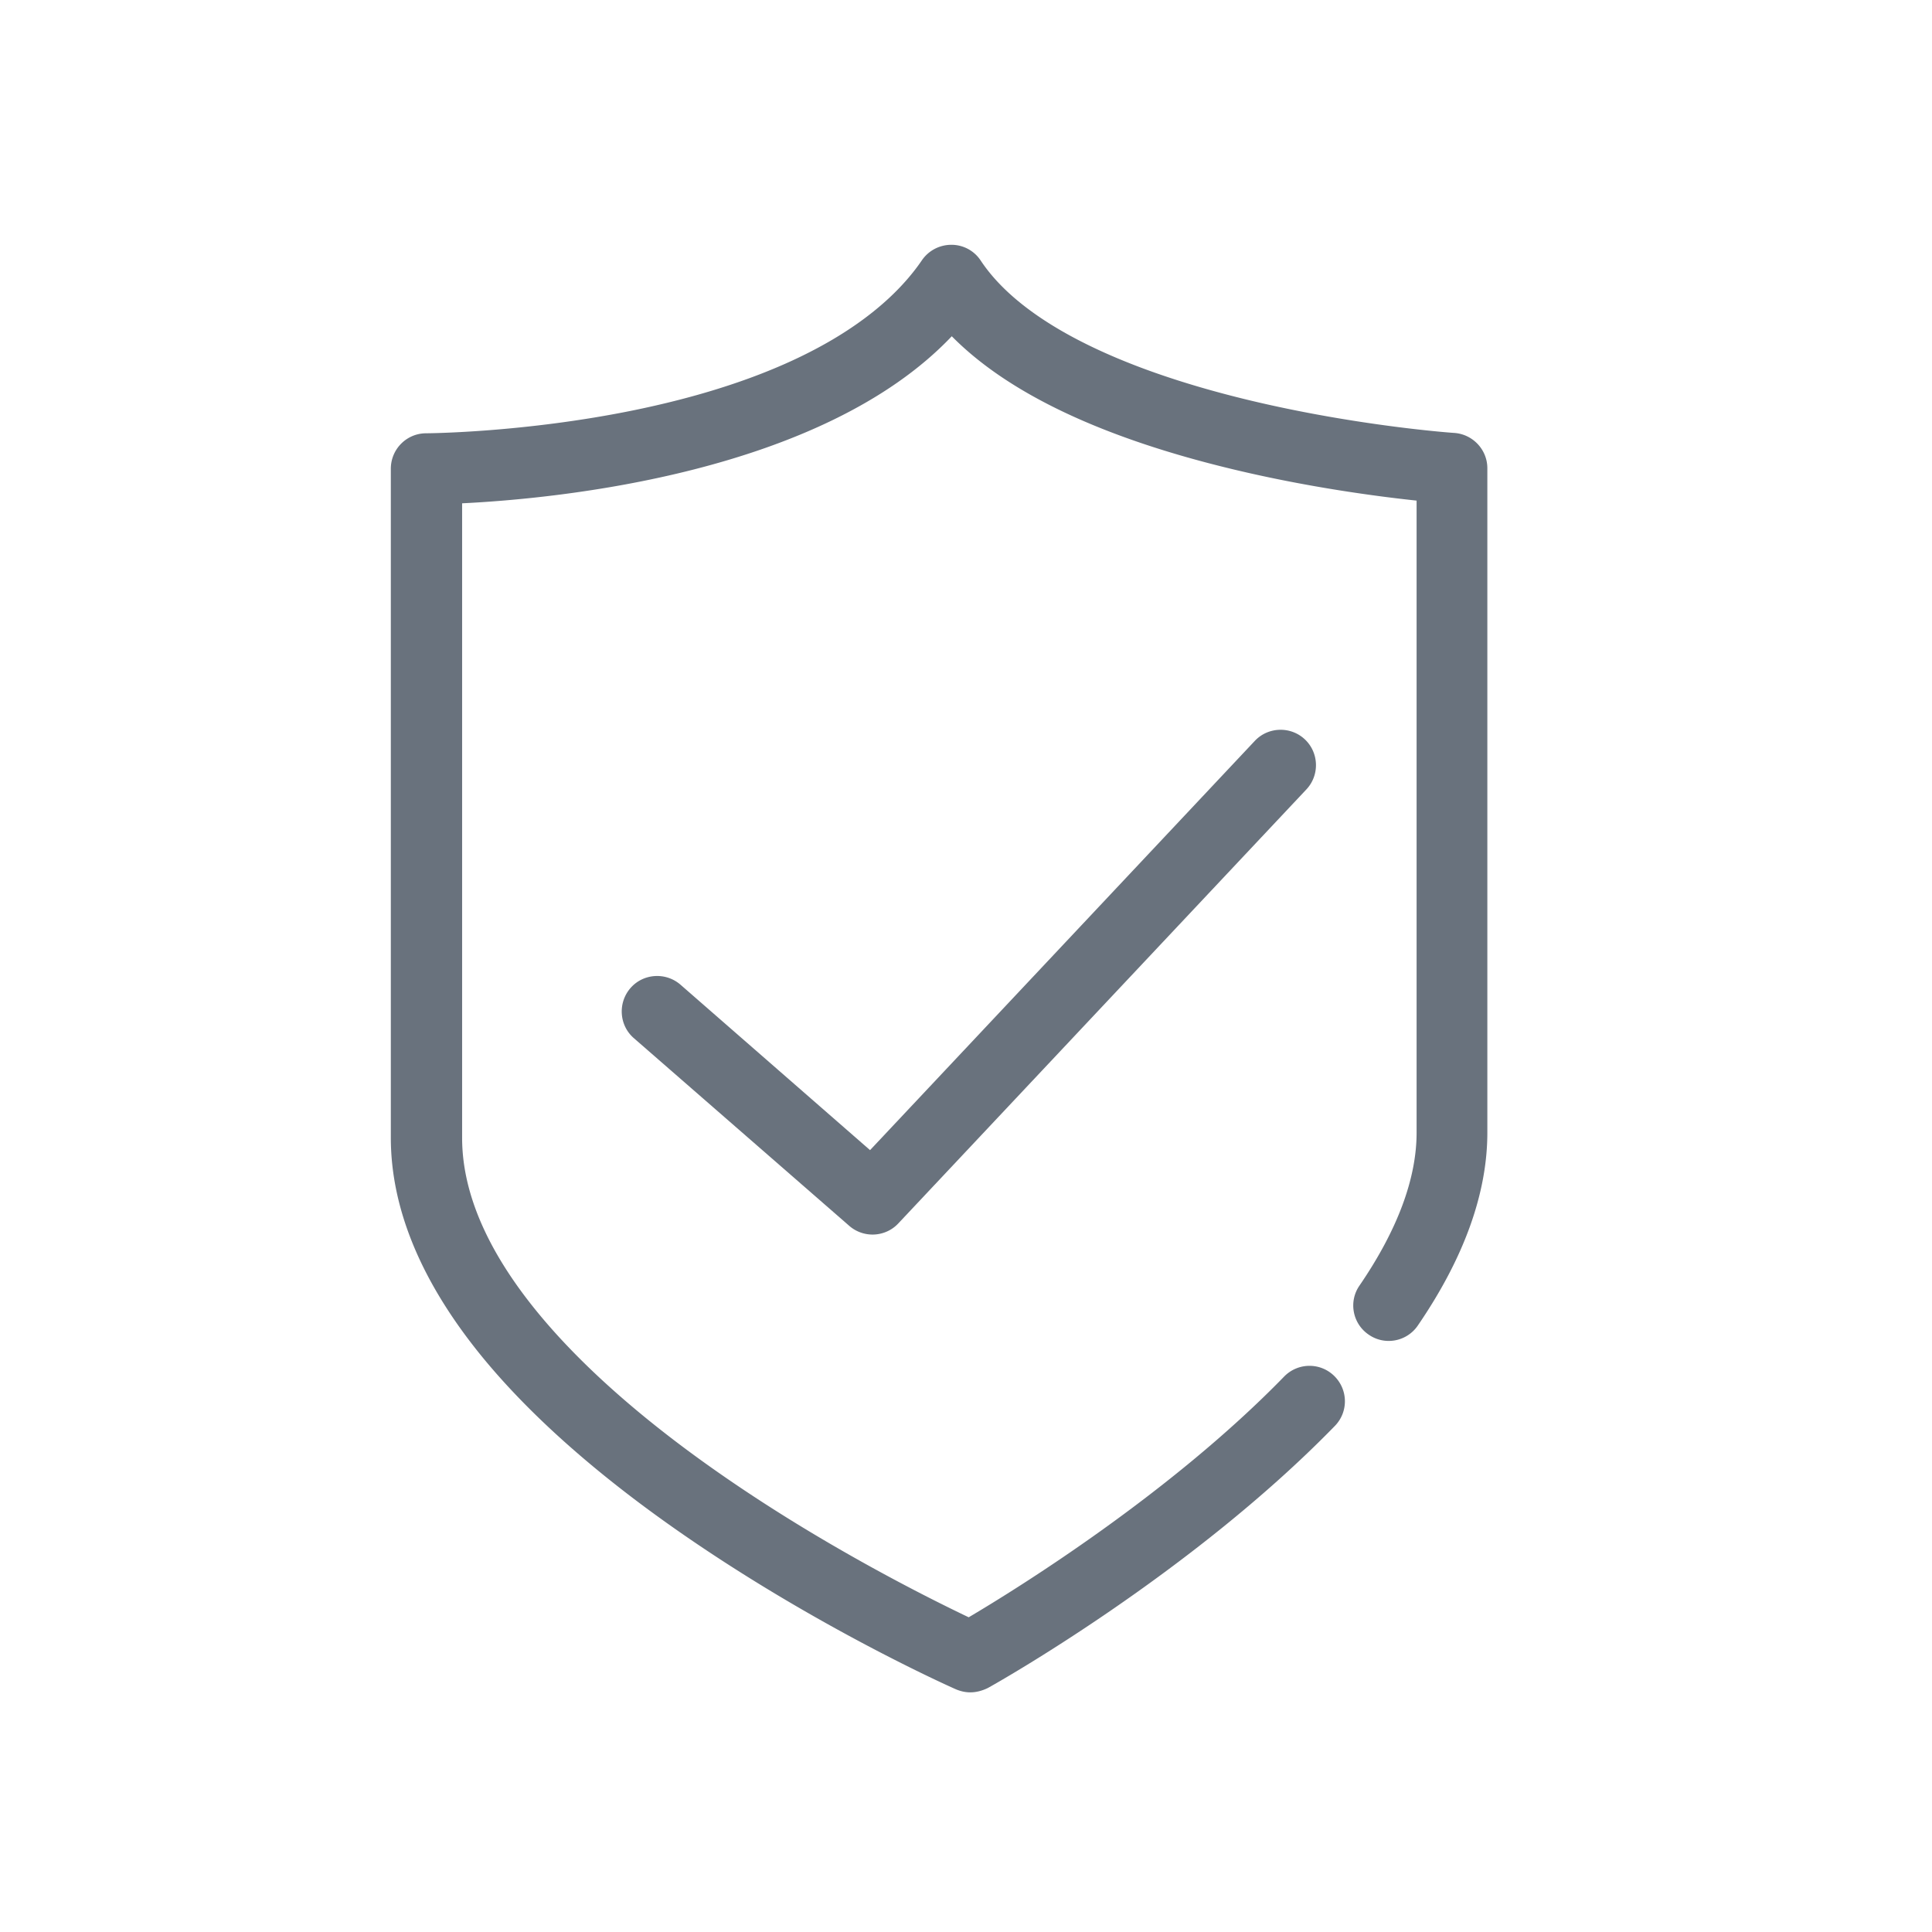
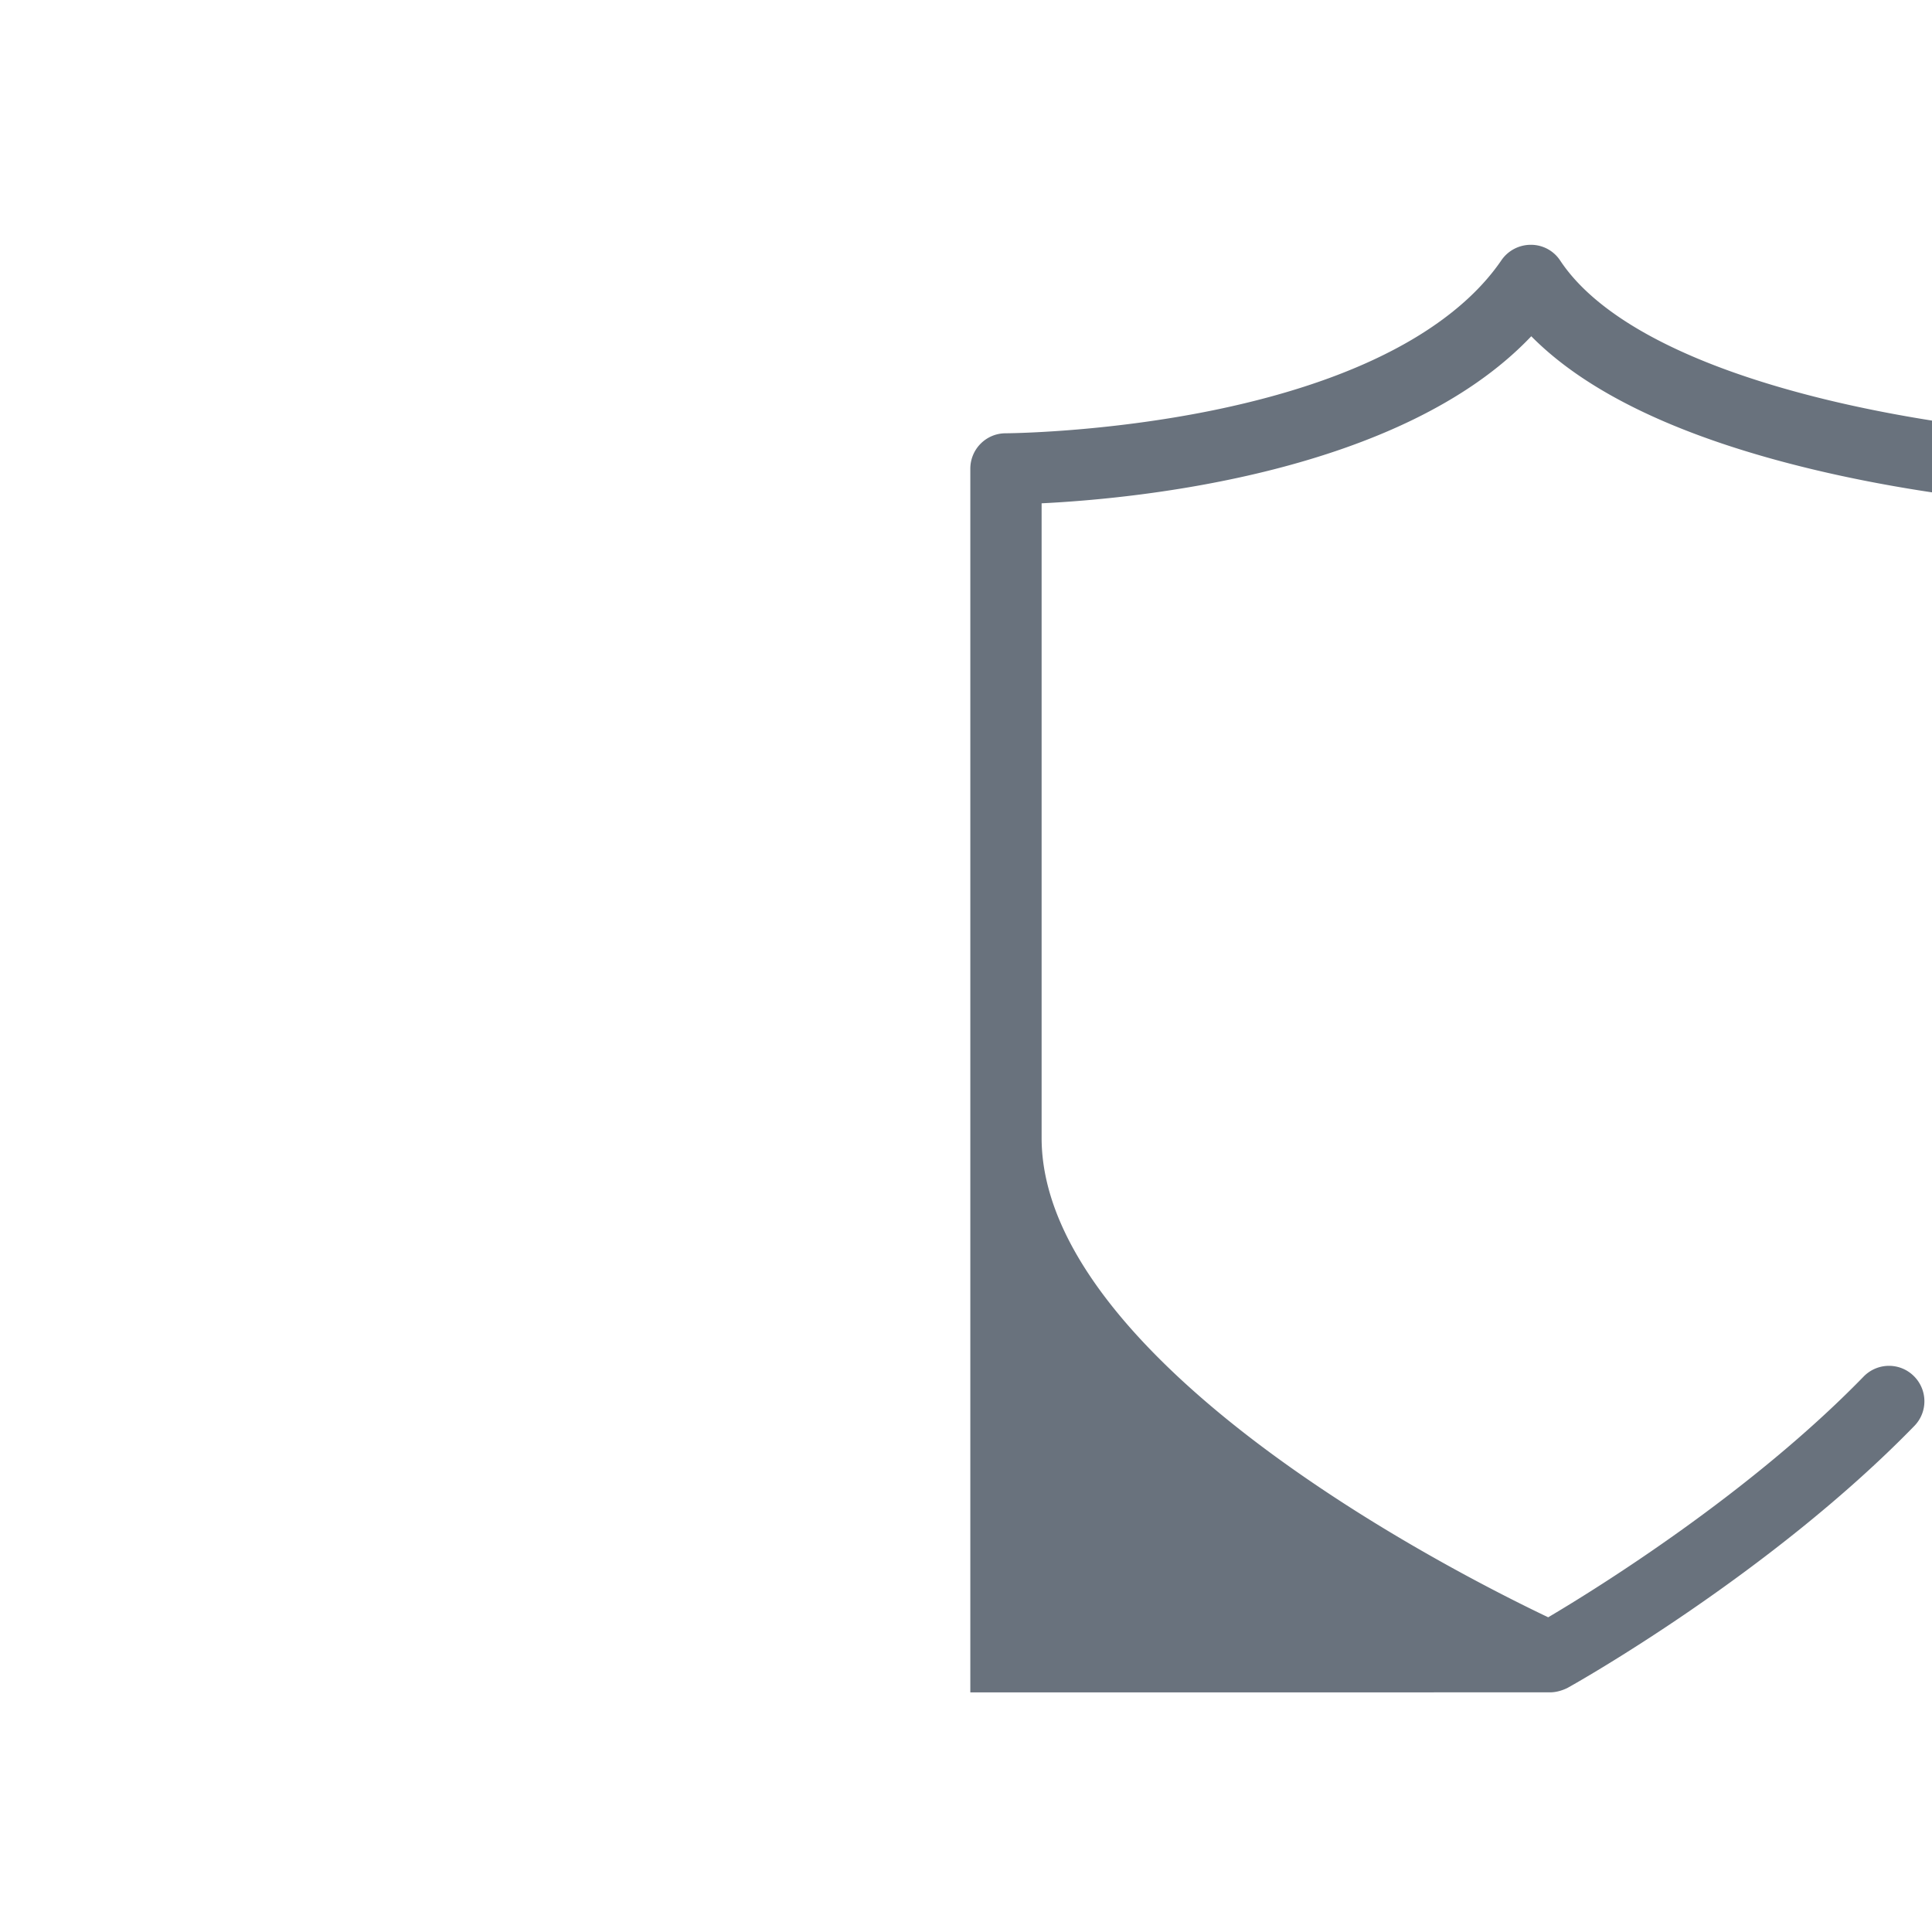
<svg xmlns="http://www.w3.org/2000/svg" class="icon" viewBox="0 0 1024 1024" width="48" height="48">
-   <path d="M514.29 896.986c-2.576 0-5.152-0.572-7.633-1.622-3.053-1.336-74.615-33.205-147.322-83.966-43.223-30.151-77.859-60.875-102.858-91.122-32.728-39.693-49.33-79.1-49.33-117.266V248.446c0-10.4 8.397-18.797 18.701-18.797 0.477 0 52.001-0.286 110.587-12.309 94.366-19.465 134.822-53.91 152.188-79.386 3.53-5.152 9.351-8.206 15.648-8.206a18.542 18.542 0 0 1 15.553 8.397c20.514 30.915 69.653 56.486 142.169 73.947 57.154 13.74 108.297 17.366 108.774 17.366 9.828 0.668 17.556 8.874 17.556 18.701v352.179c0 32.155-12.404 66.505-36.83 102.19-5.82 8.587-17.556 10.782-26.048 4.866-8.587-5.82-10.782-17.556-4.866-26.048 20.037-29.293 30.247-56.581 30.247-81.008V265.334c-20.61-2.195-57.059-6.965-96.942-16.507-69.367-16.602-119.46-40.265-149.421-70.608-68.89 72.611-208.769 86.065-259.53 88.546v336.34c0 68.127 73.756 134.059 135.681 177.282 55.532 38.834 111.827 66.791 132.818 76.81 25.667-15.171 106.77-65.455 167.168-127.571 7.252-7.442 19.083-7.633 26.526-0.382 7.442 7.252 7.633 19.083 0.382 26.526-76.332 78.432-179.572 136.54-183.961 138.925-2.958 1.431-6.107 2.29-9.255 2.29z" fill="#69727d" />
-   <path d="M462.479 654.344a18.78 18.78 0 0 1-12.309-4.58l-114.212-99.518c-7.824-6.775-8.587-18.701-1.813-26.526 6.775-7.824 18.701-8.587 26.526-1.813l100.473 87.687 203.903-216.88c7.061-7.538 18.988-7.919 26.526-0.859s7.919 18.988 0.859 26.526L476.125 648.428c-3.626 3.912-8.683 5.916-13.644 5.916z" fill="#69727d" />
+   <path d="M514.29 896.986V248.446c0-10.4 8.397-18.797 18.701-18.797 0.477 0 52.001-0.286 110.587-12.309 94.366-19.465 134.822-53.91 152.188-79.386 3.53-5.152 9.351-8.206 15.648-8.206a18.542 18.542 0 0 1 15.553 8.397c20.514 30.915 69.653 56.486 142.169 73.947 57.154 13.74 108.297 17.366 108.774 17.366 9.828 0.668 17.556 8.874 17.556 18.701v352.179c0 32.155-12.404 66.505-36.83 102.19-5.82 8.587-17.556 10.782-26.048 4.866-8.587-5.82-10.782-17.556-4.866-26.048 20.037-29.293 30.247-56.581 30.247-81.008V265.334c-20.61-2.195-57.059-6.965-96.942-16.507-69.367-16.602-119.46-40.265-149.421-70.608-68.89 72.611-208.769 86.065-259.53 88.546v336.34c0 68.127 73.756 134.059 135.681 177.282 55.532 38.834 111.827 66.791 132.818 76.81 25.667-15.171 106.77-65.455 167.168-127.571 7.252-7.442 19.083-7.633 26.526-0.382 7.442 7.252 7.633 19.083 0.382 26.526-76.332 78.432-179.572 136.54-183.961 138.925-2.958 1.431-6.107 2.29-9.255 2.29z" fill="#69727d" />
</svg>